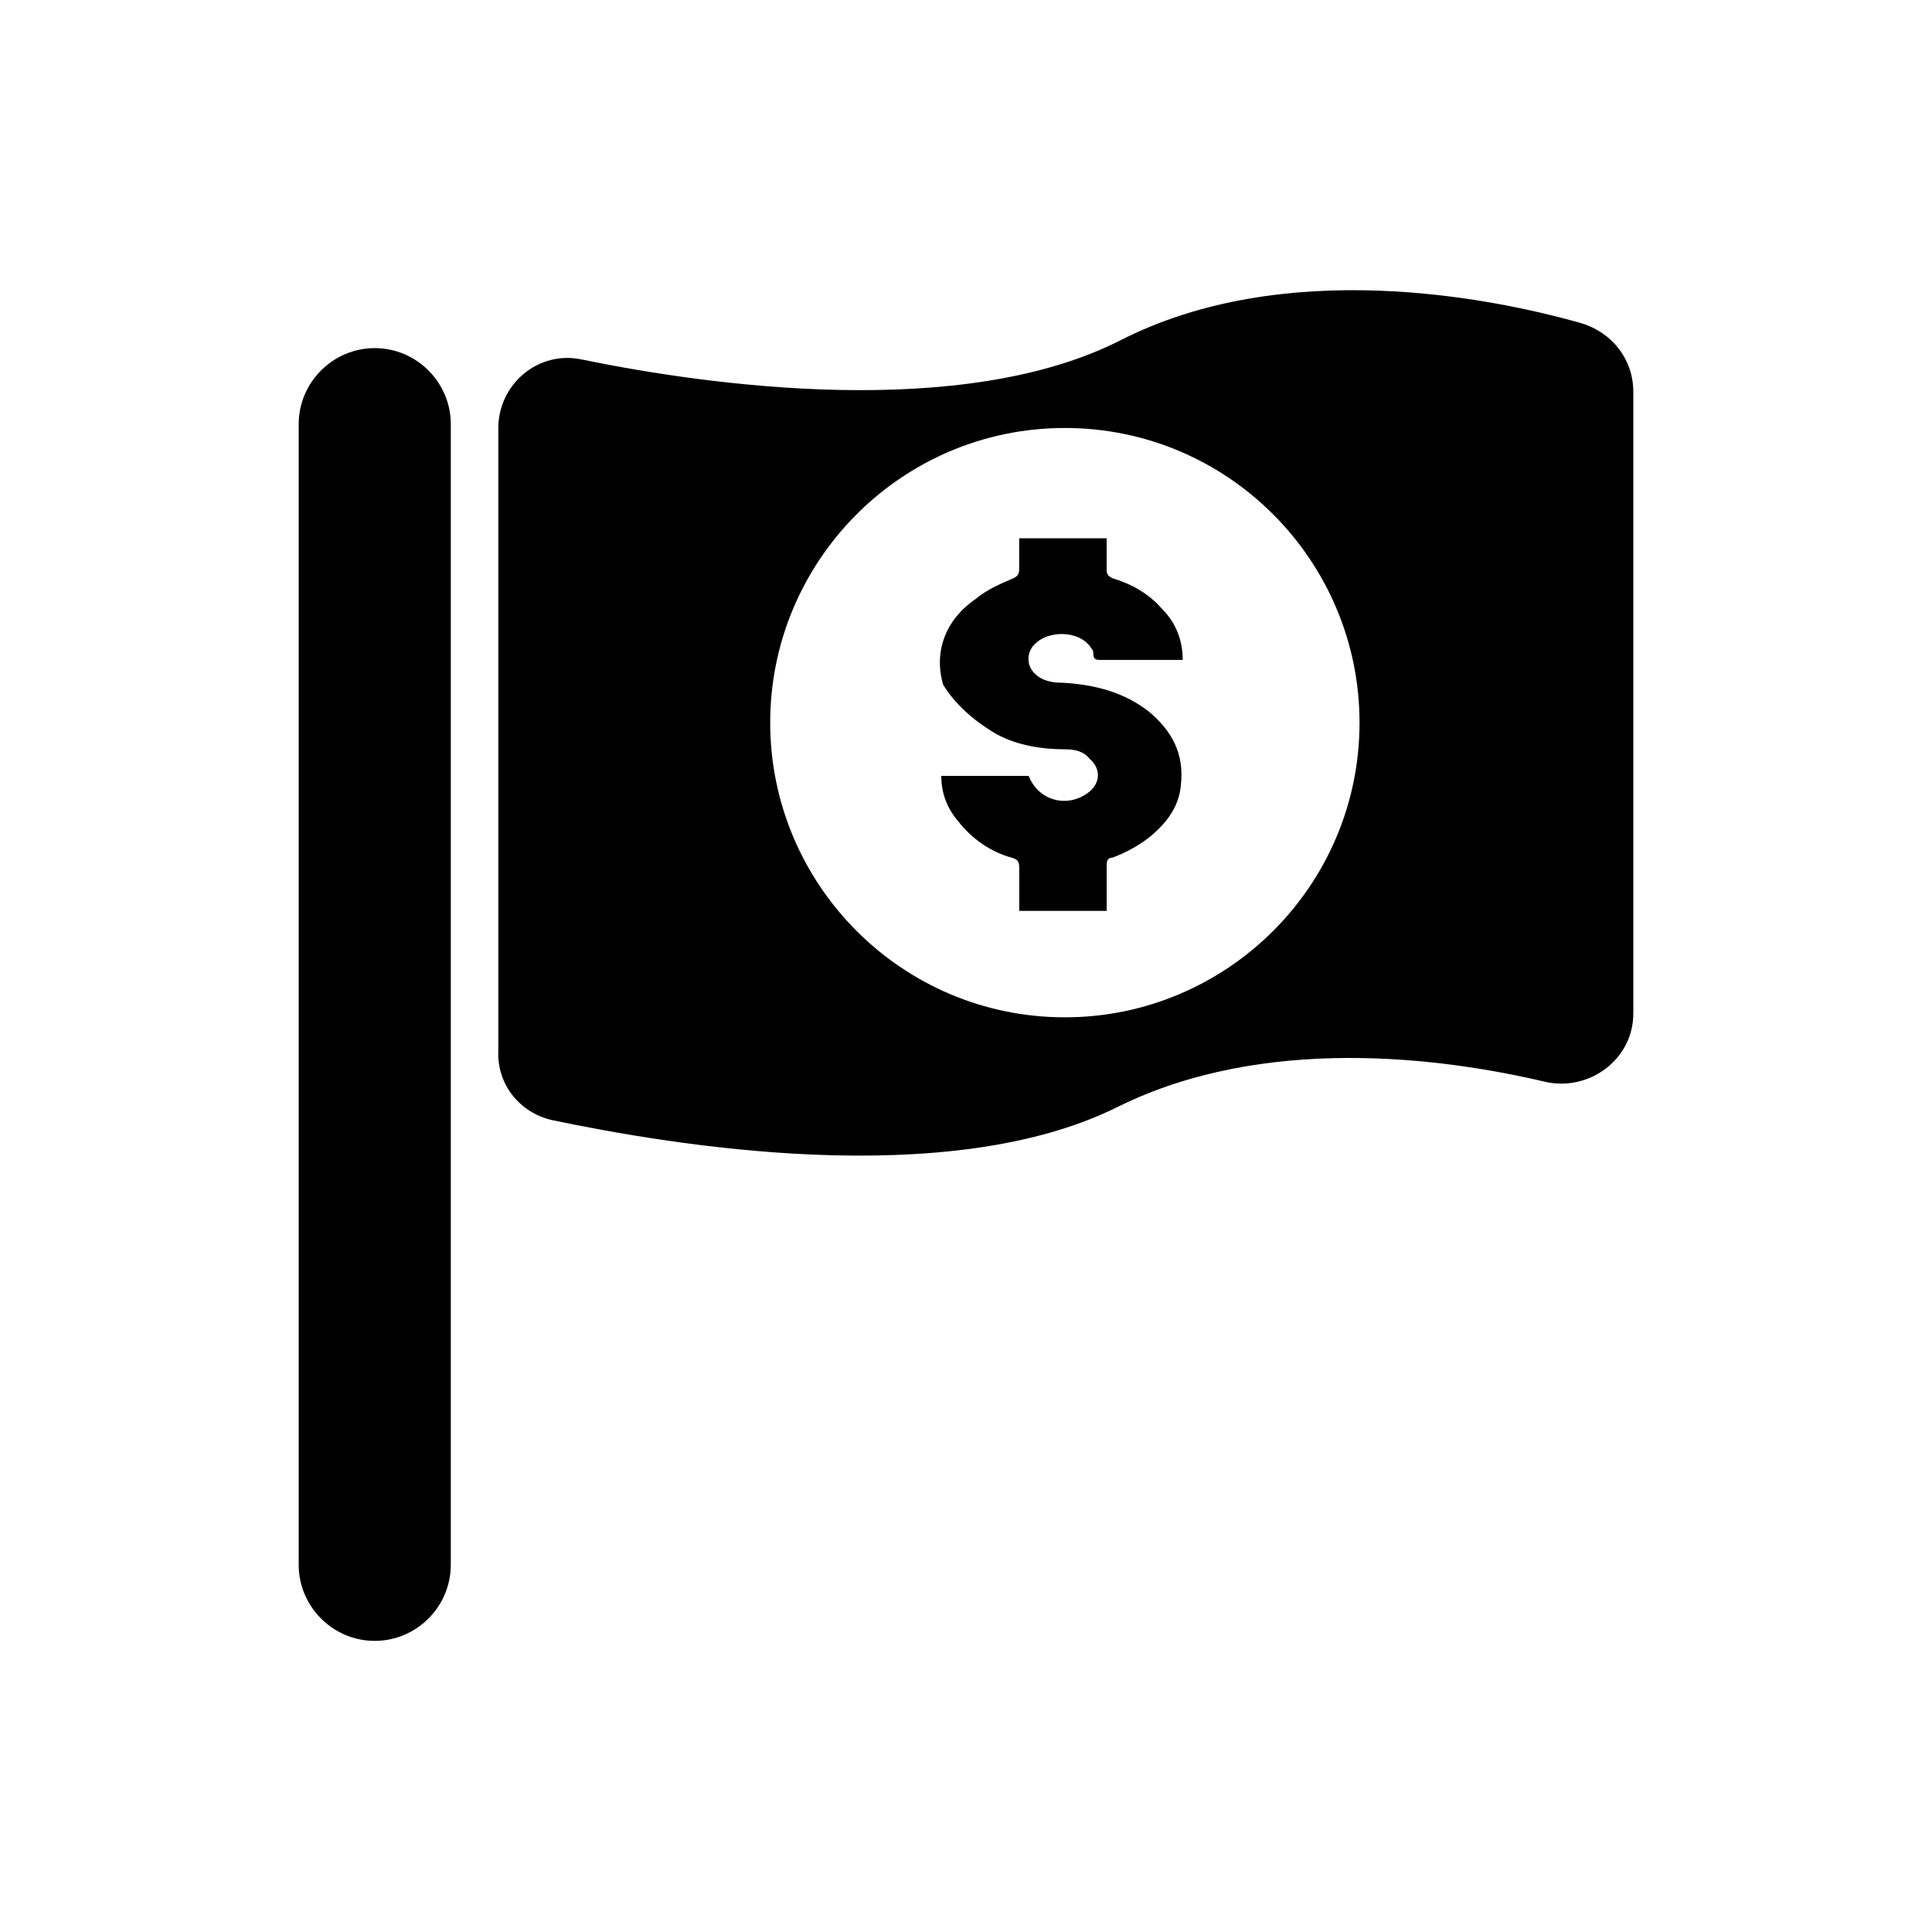
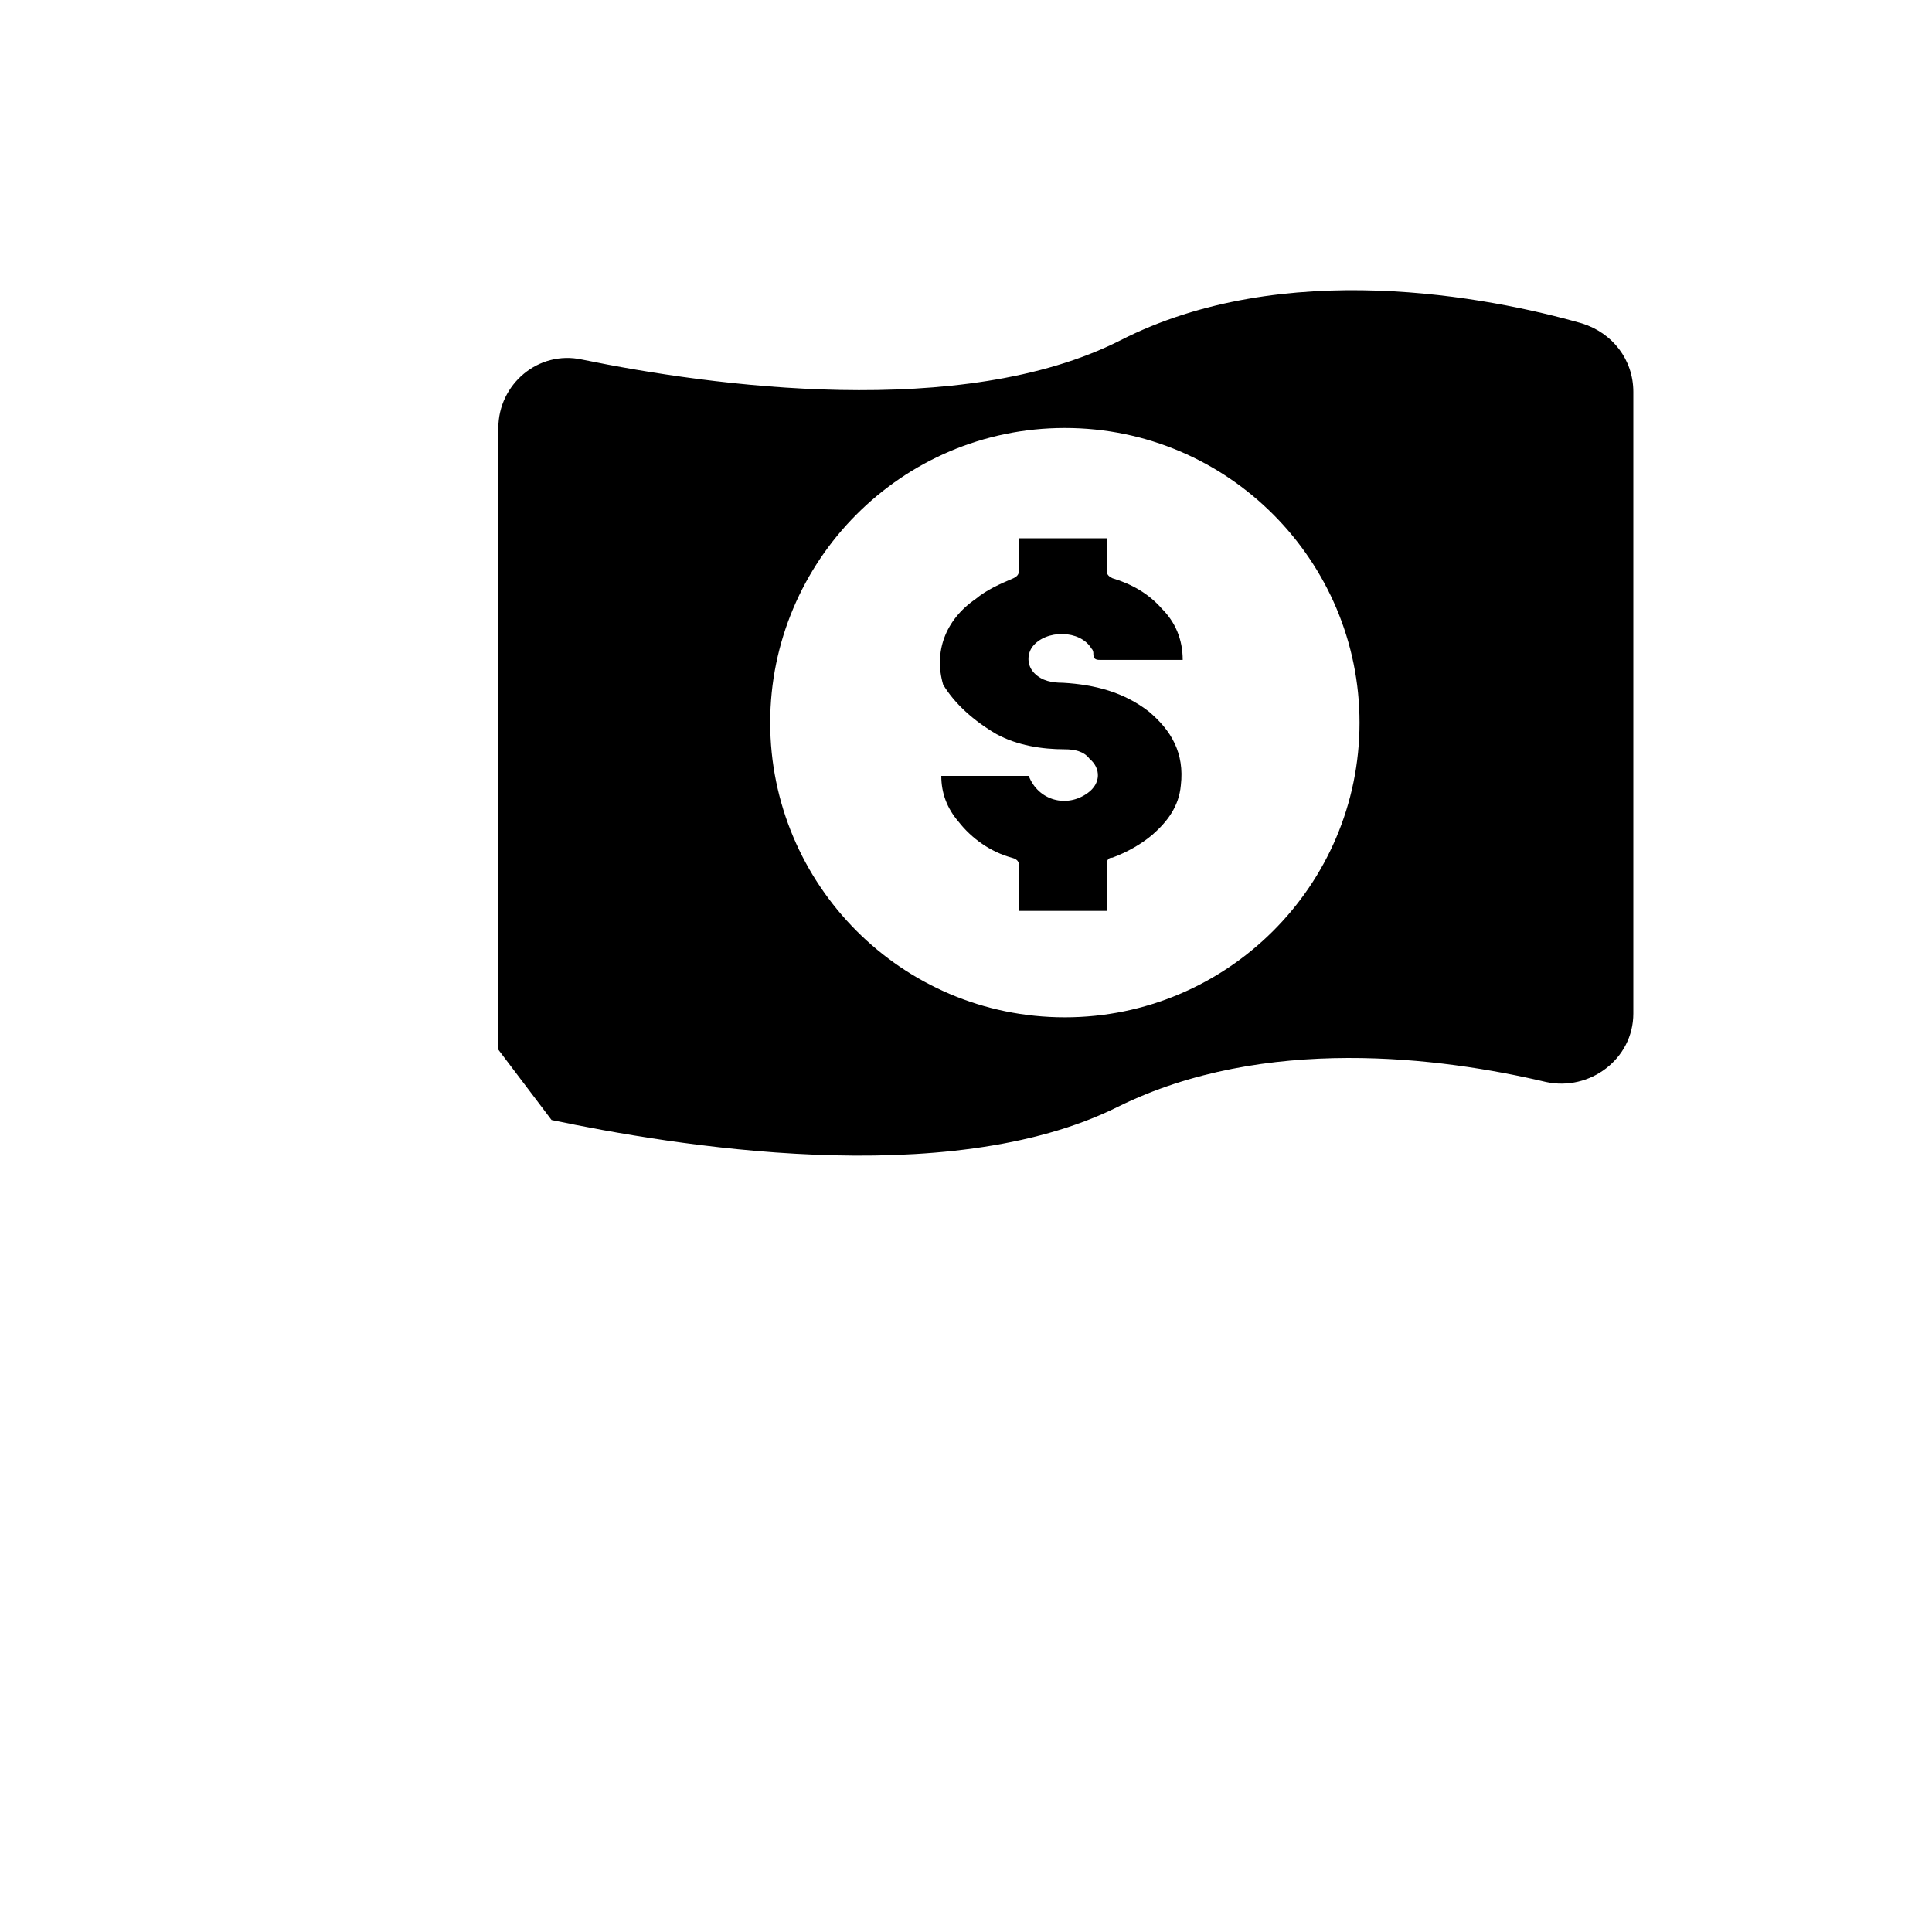
<svg xmlns="http://www.w3.org/2000/svg" fill="#000000" width="800px" height="800px" version="1.1" viewBox="144 144 512 512">
  <g>
-     <path d="m243.31 578.85c11.082 0 20.152-9.07 20.152-20.152v-302.29c0-11.082-9.07-20.152-20.152-20.152s-20.152 9.07-20.152 20.152v302.29c0 11.082 9.07 20.152 20.152 20.152z" />
-     <path d="m290.17 440.81c31.234 6.551 104.79 19.145 150.14-3.527 38.793-19.145 85.648-13.098 113.36-6.551 11.586 2.519 23.176-6.047 23.176-18.137v-164.75c0-8.566-5.543-15.617-13.602-18.137-24.688-7.055-79.098-17.633-122.43 4.535-41.816 21.16-108.32 12.09-142.58 5.039-11.586-2.519-22.168 6.551-22.168 18.137v164.75c-0.504 9.066 5.539 16.625 14.105 18.641zm136.03-183.39c43.328 0 78.09 35.266 78.09 78.09 0 43.328-35.266 78.09-78.09 78.09-43.328 0-78.09-35.266-78.09-78.09s34.762-78.09 78.09-78.09z" />
+     <path d="m290.17 440.81c31.234 6.551 104.79 19.145 150.14-3.527 38.793-19.145 85.648-13.098 113.36-6.551 11.586 2.519 23.176-6.047 23.176-18.137v-164.75c0-8.566-5.543-15.617-13.602-18.137-24.688-7.055-79.098-17.633-122.43 4.535-41.816 21.16-108.32 12.09-142.58 5.039-11.586-2.519-22.168 6.551-22.168 18.137v164.75zm136.03-183.39c43.328 0 78.09 35.266 78.09 78.09 0 43.328-35.266 78.09-78.09 78.09-43.328 0-78.09-35.266-78.09-78.09s34.762-78.09 78.09-78.09z" />
    <path d="m408.06 338.54c5.543 3.023 12.09 4.031 18.137 4.031 2.519 0 5.039 0.504 6.551 2.519 3.023 2.519 3.023 6.551-0.504 9.07-5.543 4.031-13.098 2.016-15.617-4.535h-23.176c0 4.535 1.512 8.566 4.535 12.09 3.527 4.535 8.566 8.062 14.105 9.574 2.016 0.504 2.016 1.512 2.016 3.023v11.082h23.176v-12.09c0-1.512 0.504-2.016 1.512-2.016 4.031-1.512 7.559-3.527 10.578-6.047 4.031-3.527 7.055-7.559 7.559-13.098 1.008-8.566-2.519-14.609-8.566-19.648-6.551-5.039-14.105-7.055-22.672-7.559-3.023 0-5.543-0.504-7.559-2.519-2.016-2.016-2.016-5.039-0.504-7.055 3.527-4.535 12.594-4.535 15.617 0.504 0.504 0.504 0.504 1.008 0.504 1.512 0 1.512 1.008 1.512 2.016 1.512h20.152 1.512c0-5.543-2.016-10.078-5.543-13.602-3.527-4.031-8.062-6.551-13.098-8.062-1.008-0.504-1.512-1.008-1.512-2.016v-8.566h-23.176v8.062c0 1.512-0.504 2.016-1.512 2.519-3.527 1.512-7.055 3.023-10.078 5.543-8.062 5.543-11.082 14.105-8.566 22.672 3.031 5.035 8.07 9.57 14.113 13.098z" />
  </g>
</svg>